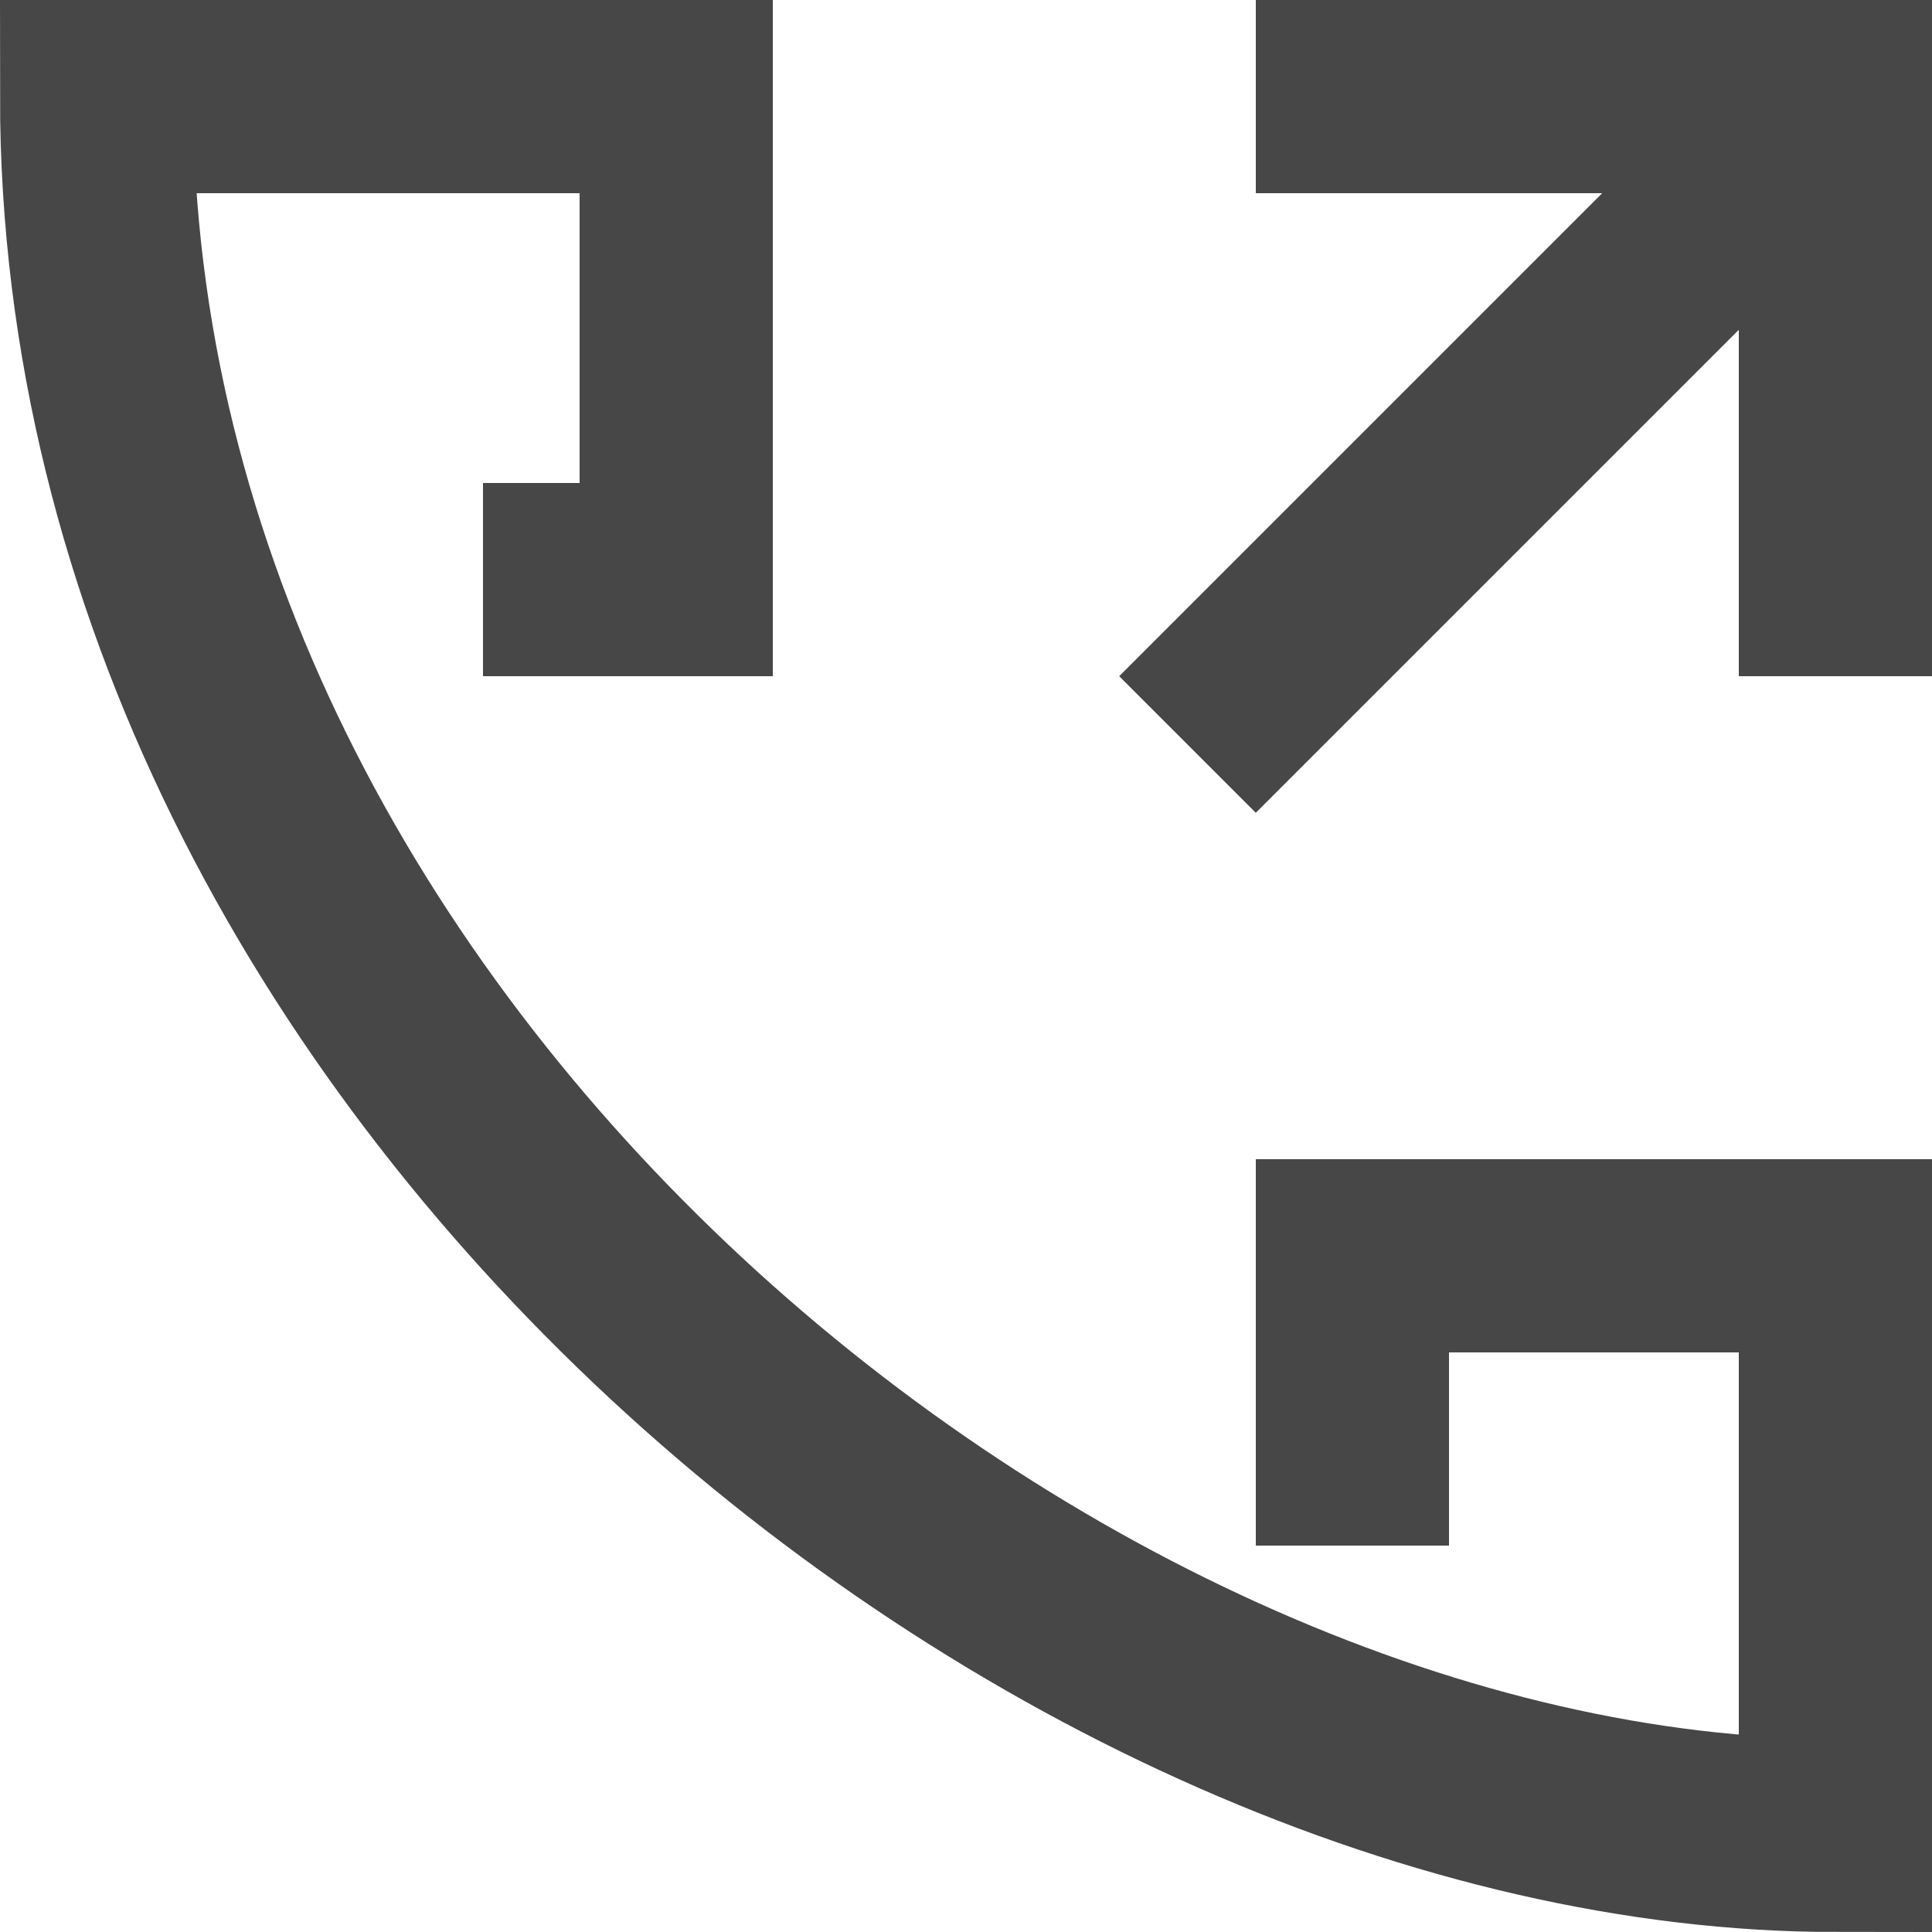
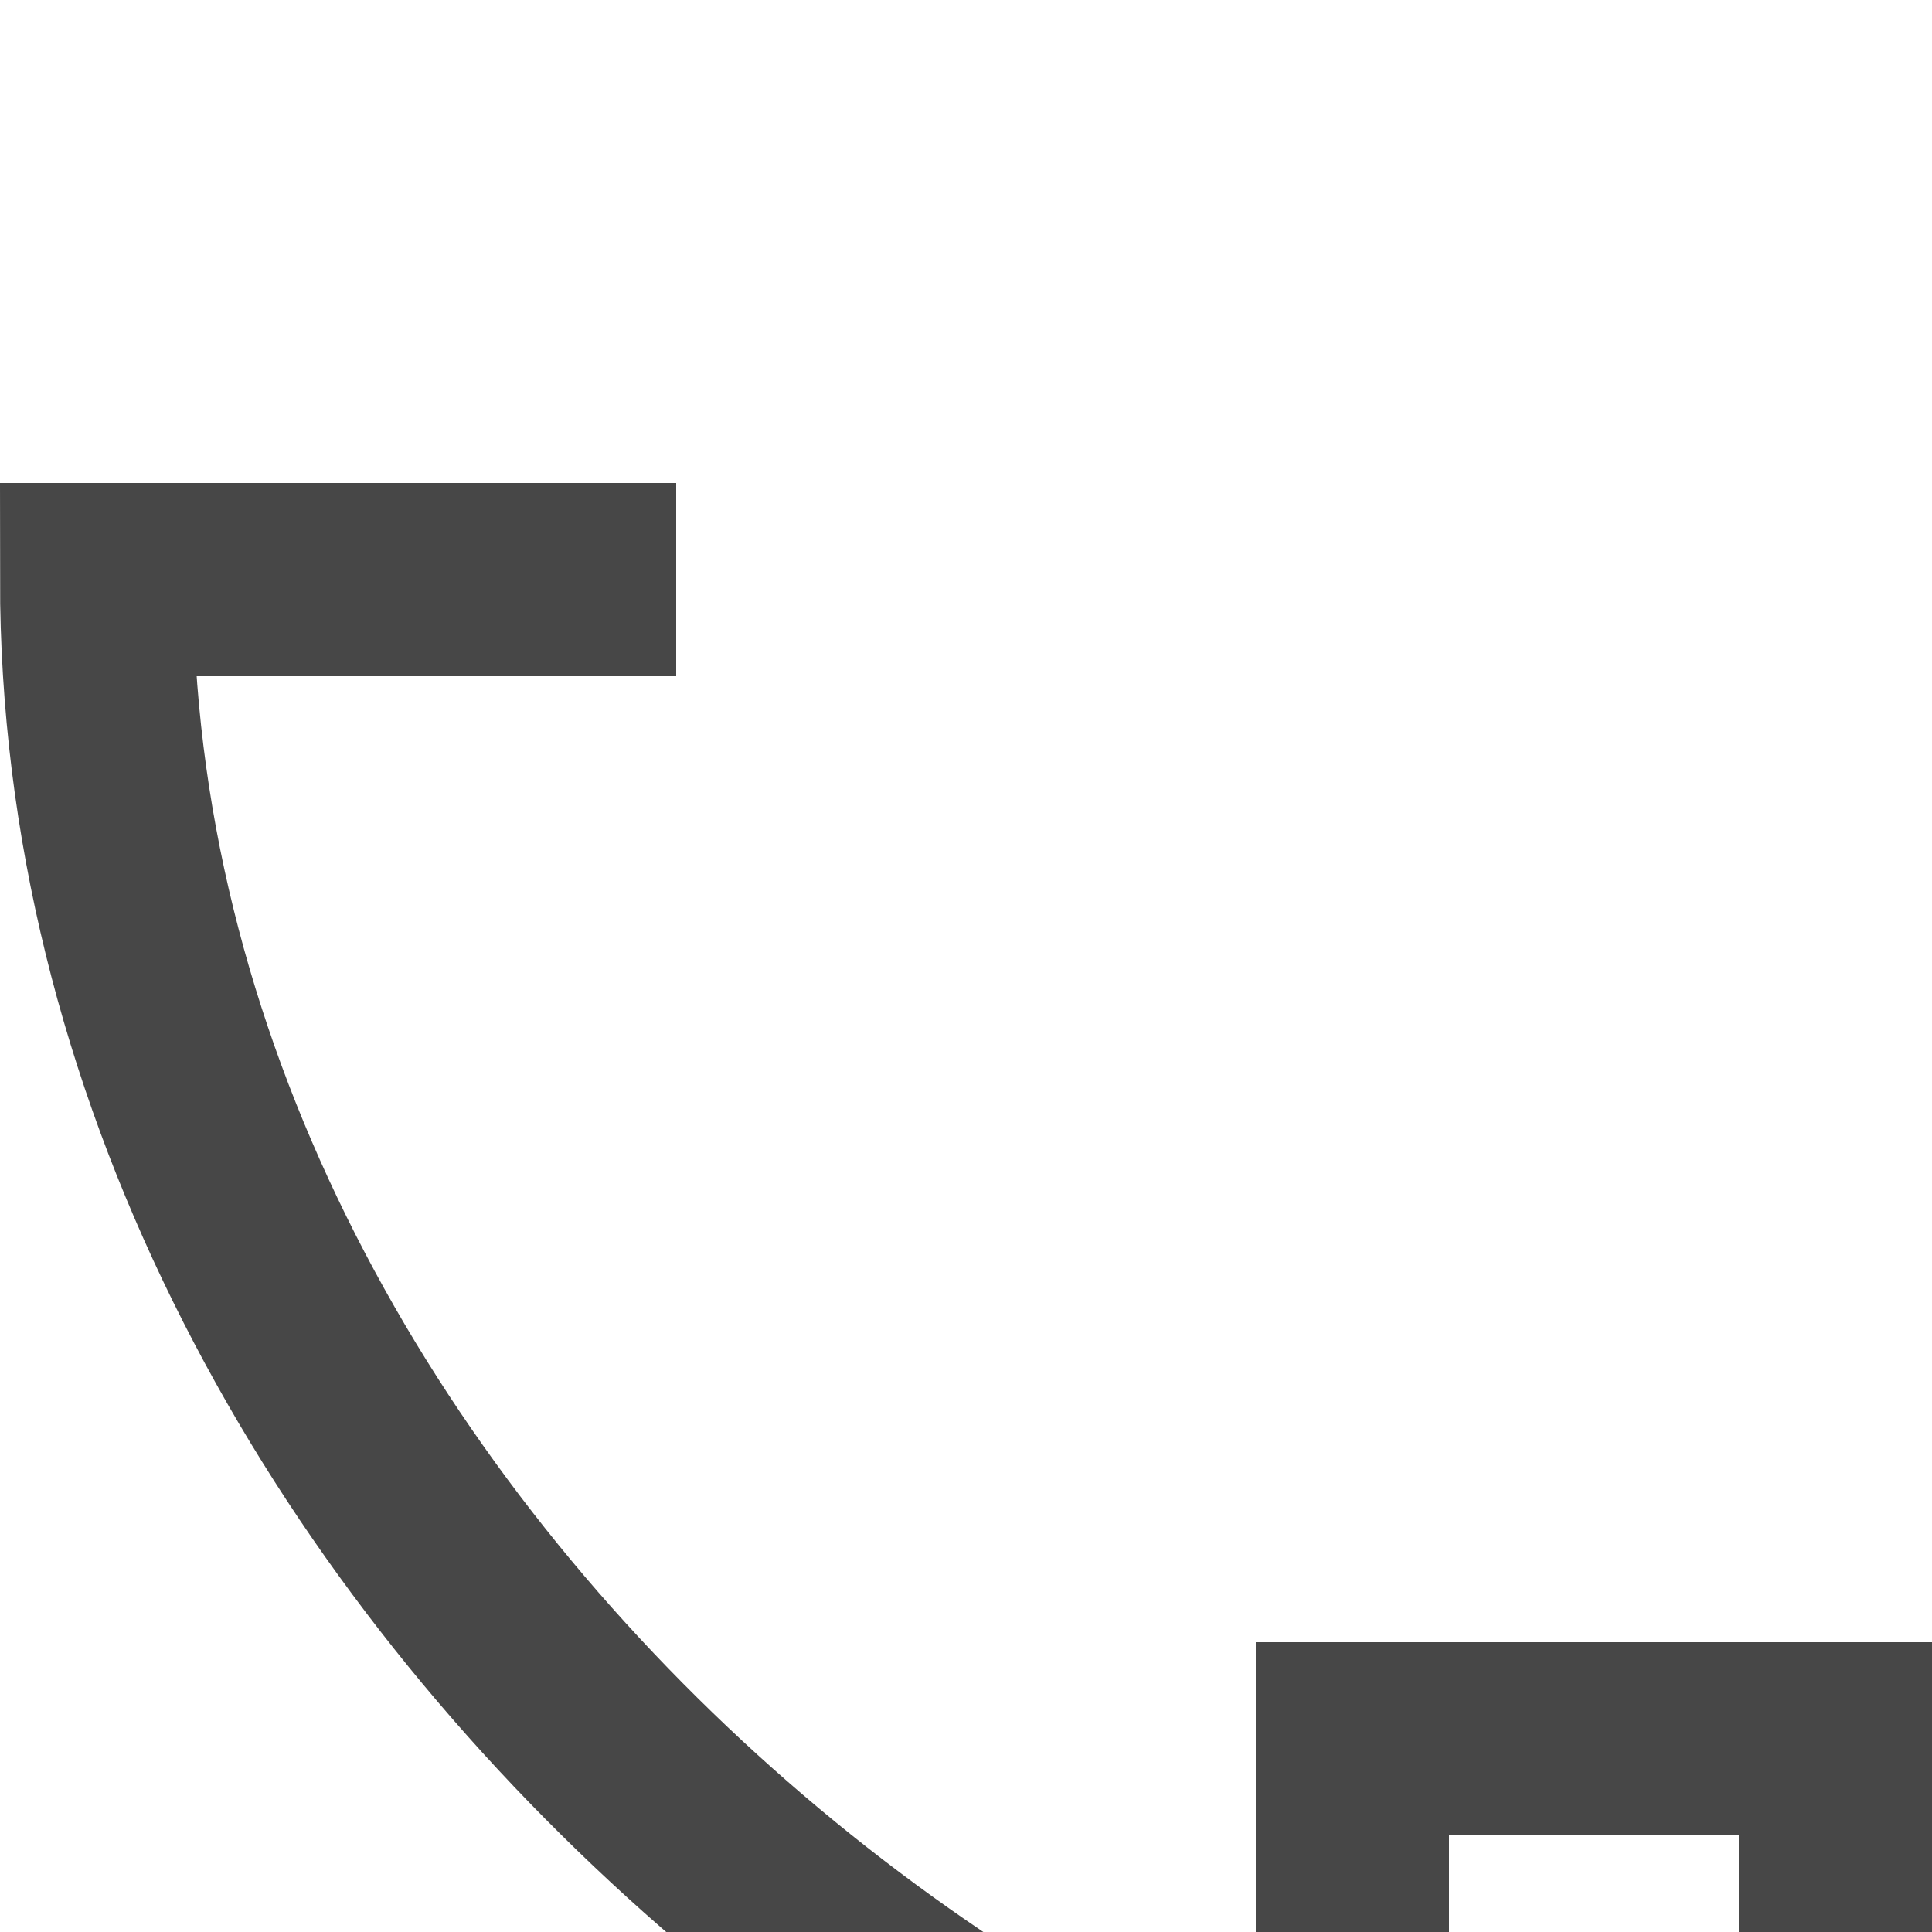
<svg xmlns="http://www.w3.org/2000/svg" id="_レイヤー_2" width="20" height="20" viewBox="0 0 20 20">
  <defs>
    <style>.cls-1{stroke-miterlimit:10;}.cls-1,.cls-2{fill:none;stroke:#474747;stroke-width:2px;}.cls-2{stroke-linecap:square;stroke-linejoin:round;}</style>
  </defs>
  <g id="_レイヤー_1-2">
-     <path class="cls-1" d="m5,6h2V1H1c0,10,10,18,18,18v-6h-5v3" />
-     <polyline class="cls-2" points="13 7 19 1 14 1" />
-     <line class="cls-2" x1="19" y1="6" x2="19" y2="1" />
+     <path class="cls-1" d="m5,6h2H1c0,10,10,18,18,18v-6h-5v3" />
  </g>
</svg>